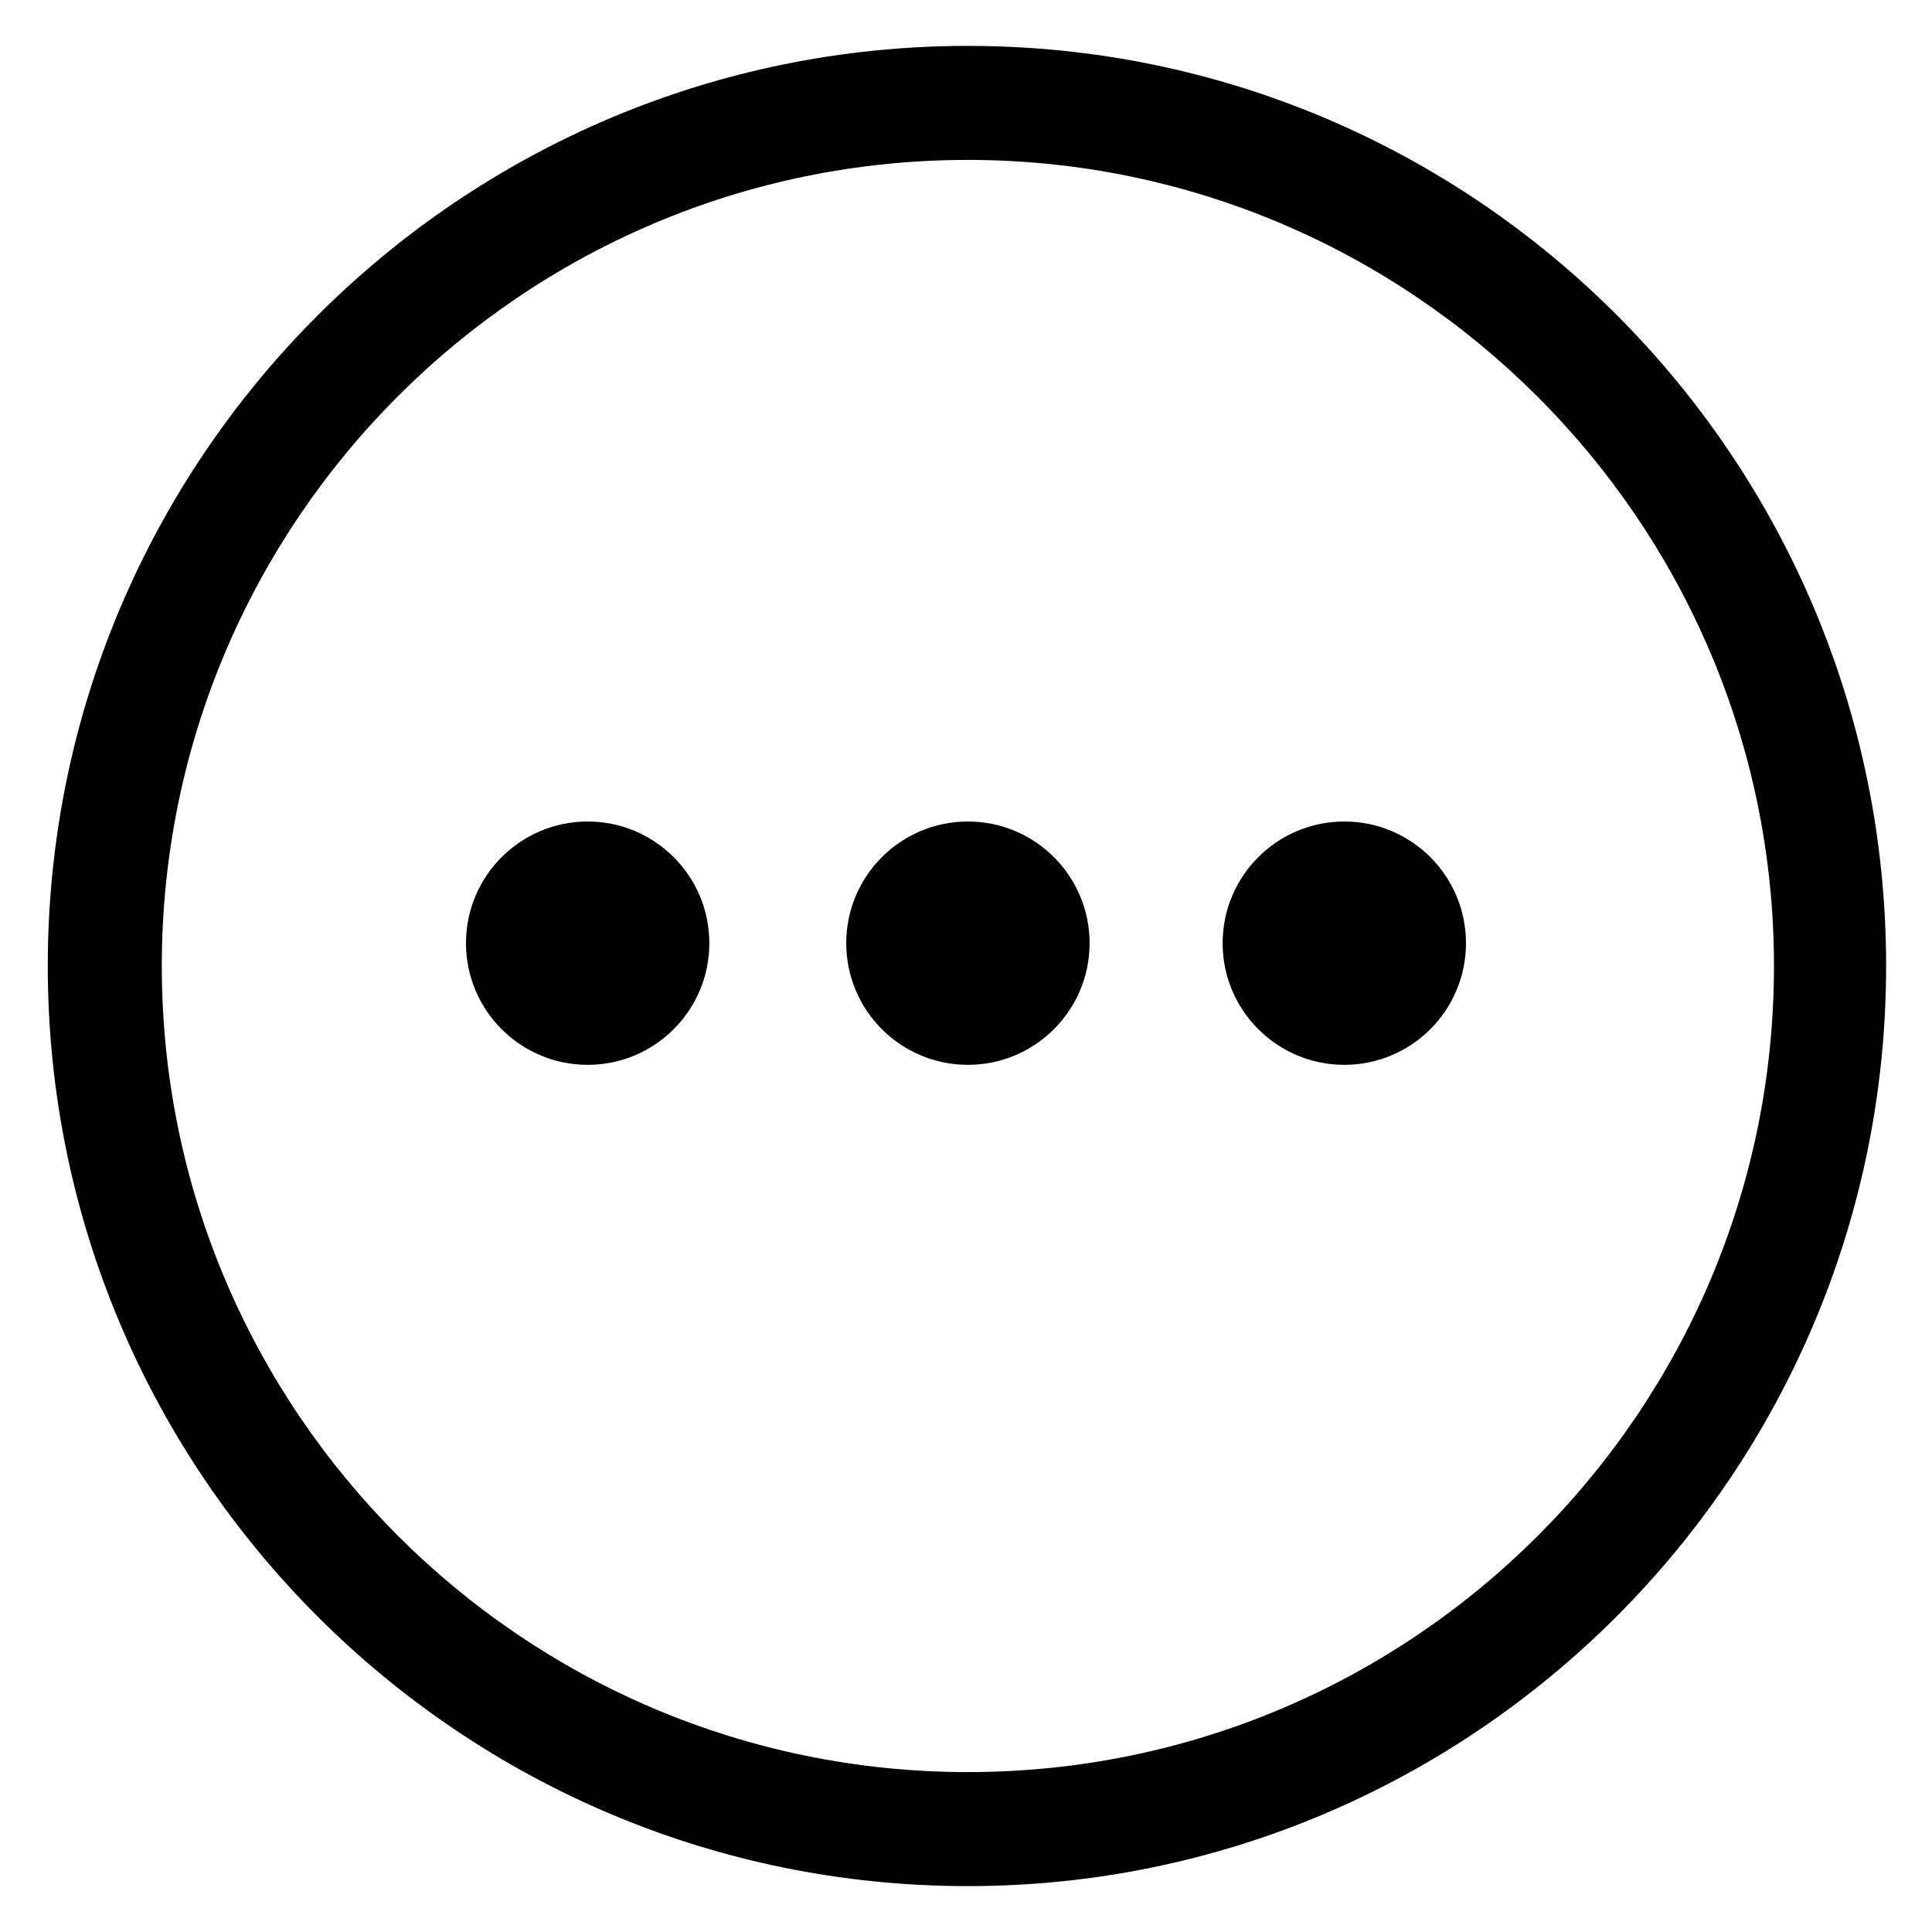
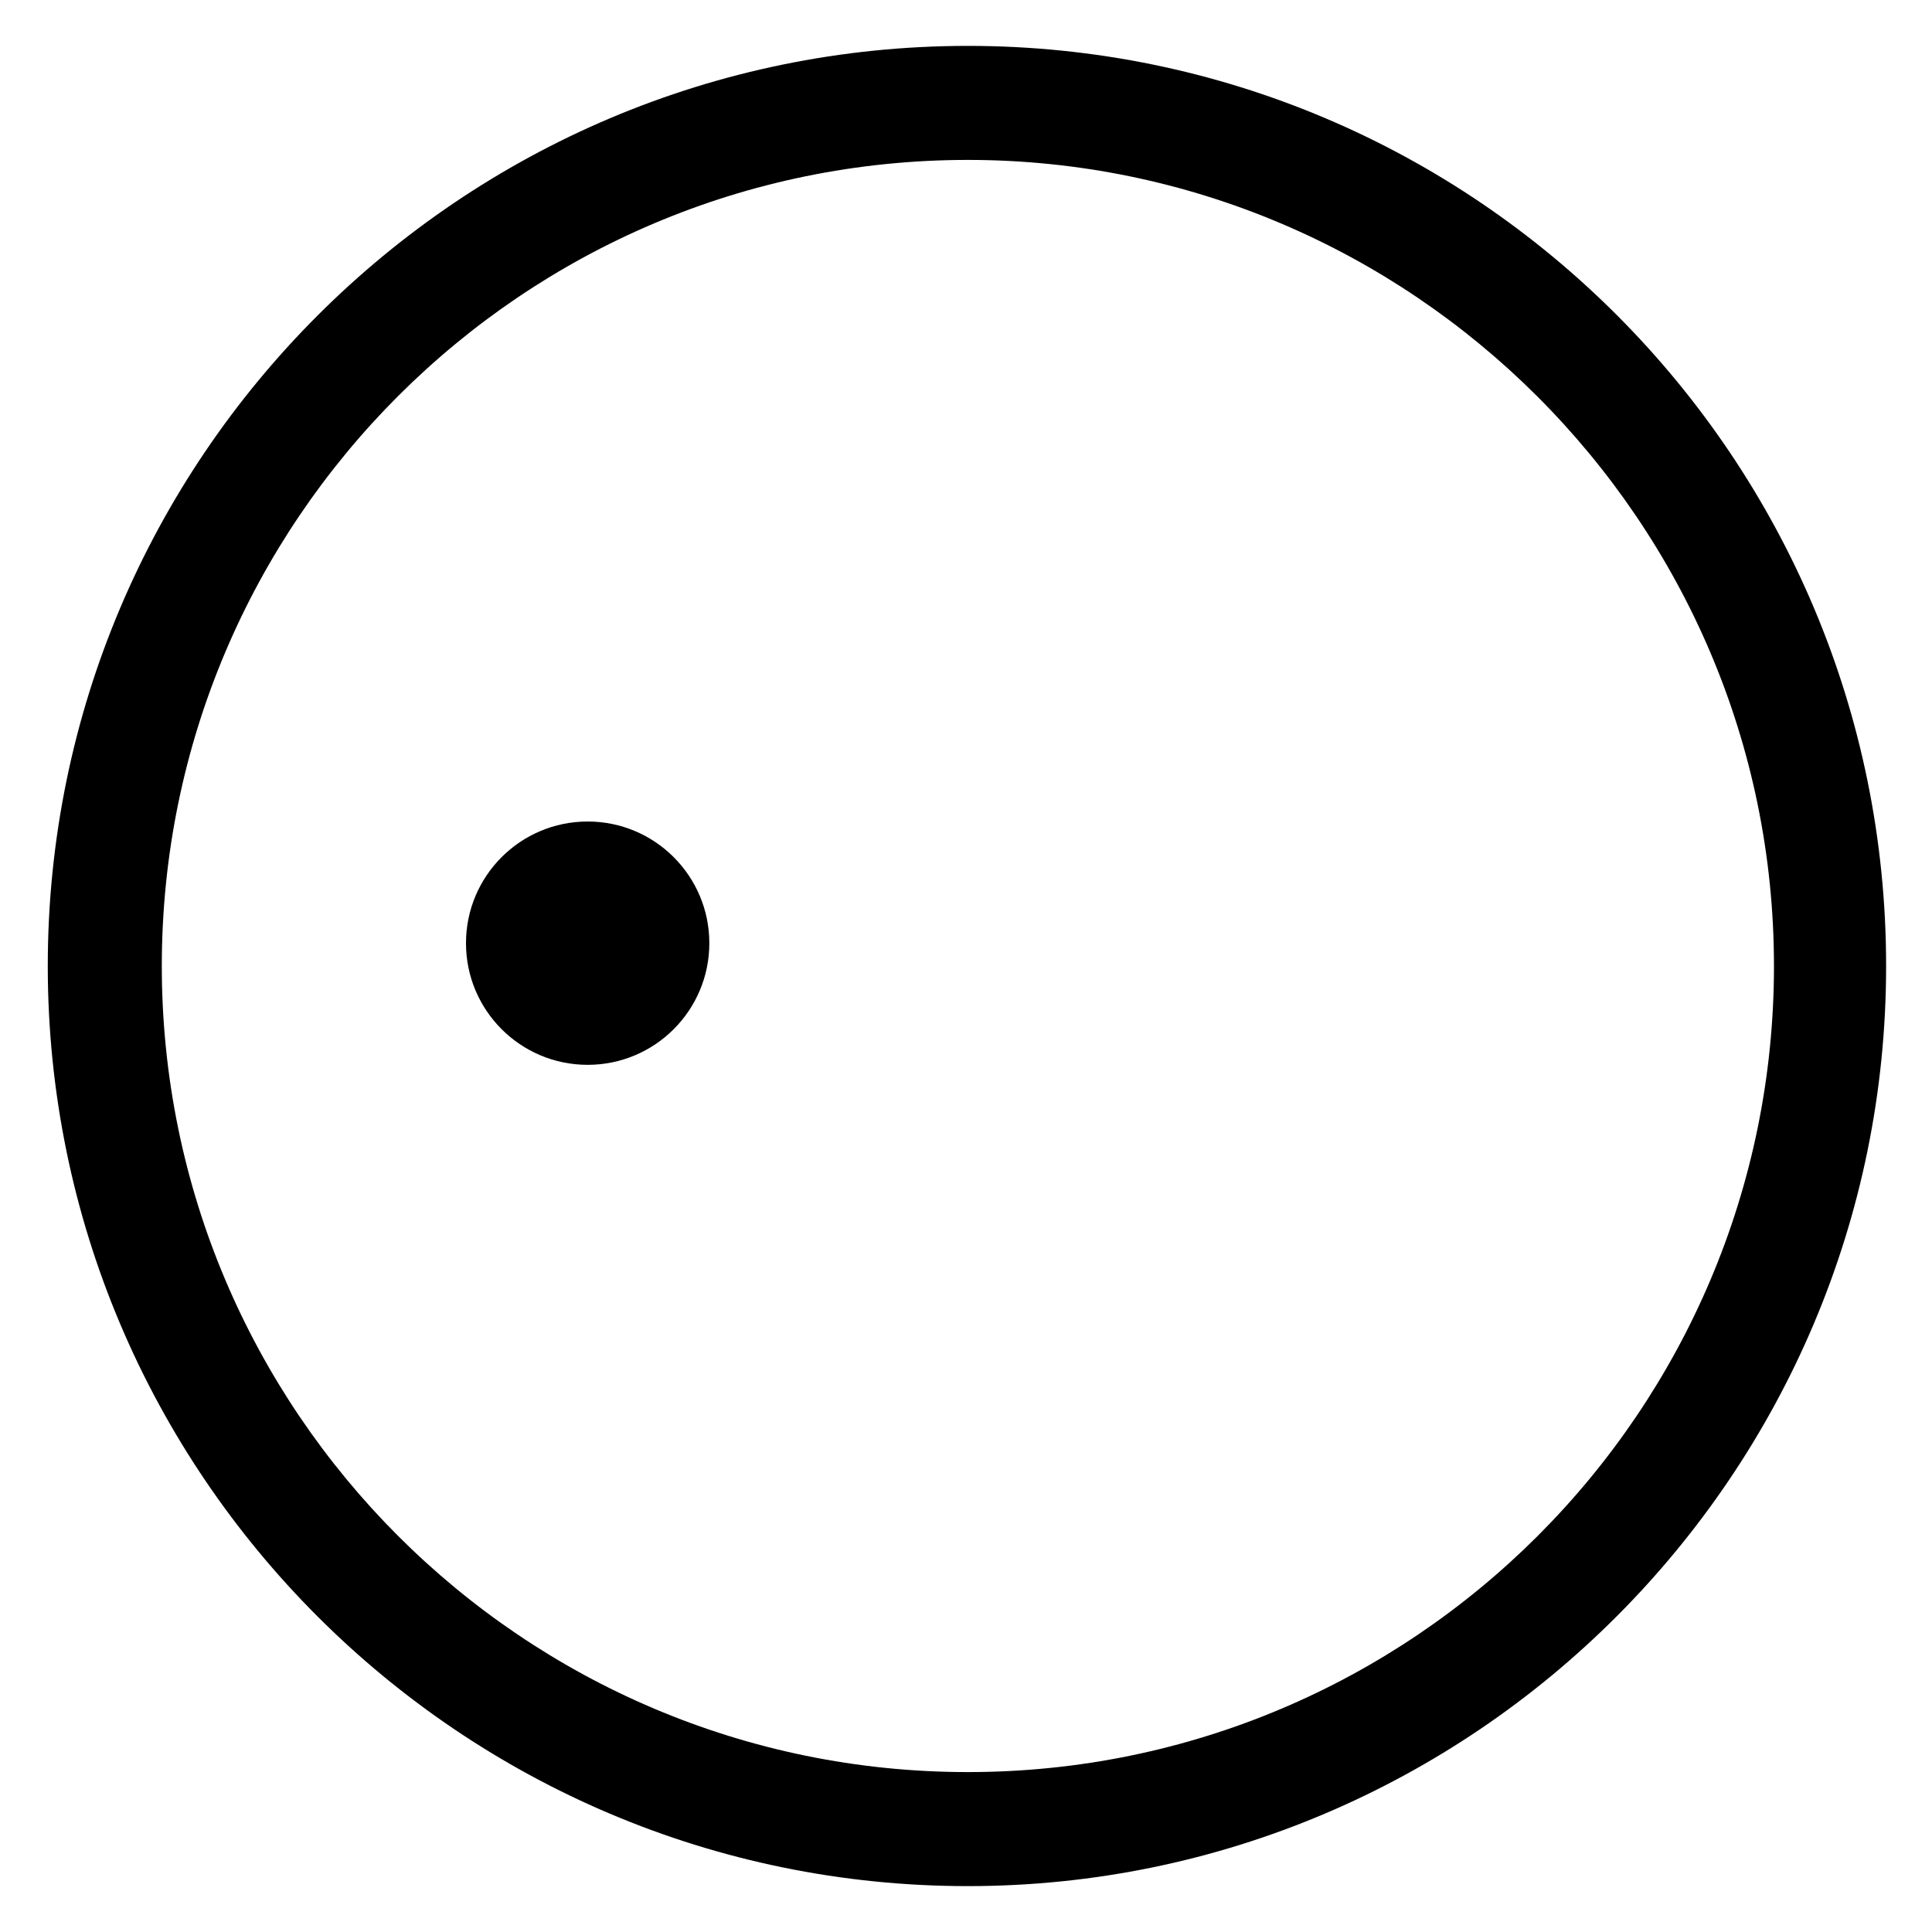
<svg xmlns="http://www.w3.org/2000/svg" fill="#000000" width="800px" height="800px" version="1.1" viewBox="144 144 512 512">
  <g>
    <path d="m400.5 643.84c-134.52 0-243.84-109.33-243.84-243.84 0-134.52 109.32-243.84 243.84-243.84 134.52 0 243.34 109.32 243.34 243.84 0 134.52-109.33 243.84-243.34 243.84zm0-457.46c-117.89 0-213.62 95.723-213.62 213.62 0 117.89 95.723 213.62 213.62 213.62 117.89 0 213.62-95.723 213.62-213.62-0.004-117.89-96.23-213.62-213.62-213.62z" />
-     <path d="m432.75 393.95c0 17.809-14.438 32.242-32.242 32.242-17.809 0-32.246-14.434-32.246-32.242s14.438-32.242 32.246-32.242c17.805 0 32.242 14.434 32.242 32.242" />
-     <path d="m532.5 393.95c0 17.809-14.438 32.242-32.242 32.242-17.809 0-32.246-14.434-32.246-32.242s14.438-32.242 32.246-32.242c17.805 0 32.242 14.434 32.242 32.242" />
    <path d="m331.98 393.95c0 17.809-14.438 32.242-32.242 32.242-17.809 0-32.246-14.434-32.246-32.242s14.438-32.242 32.246-32.242c17.805 0 32.242 14.434 32.242 32.242" />
  </g>
</svg>